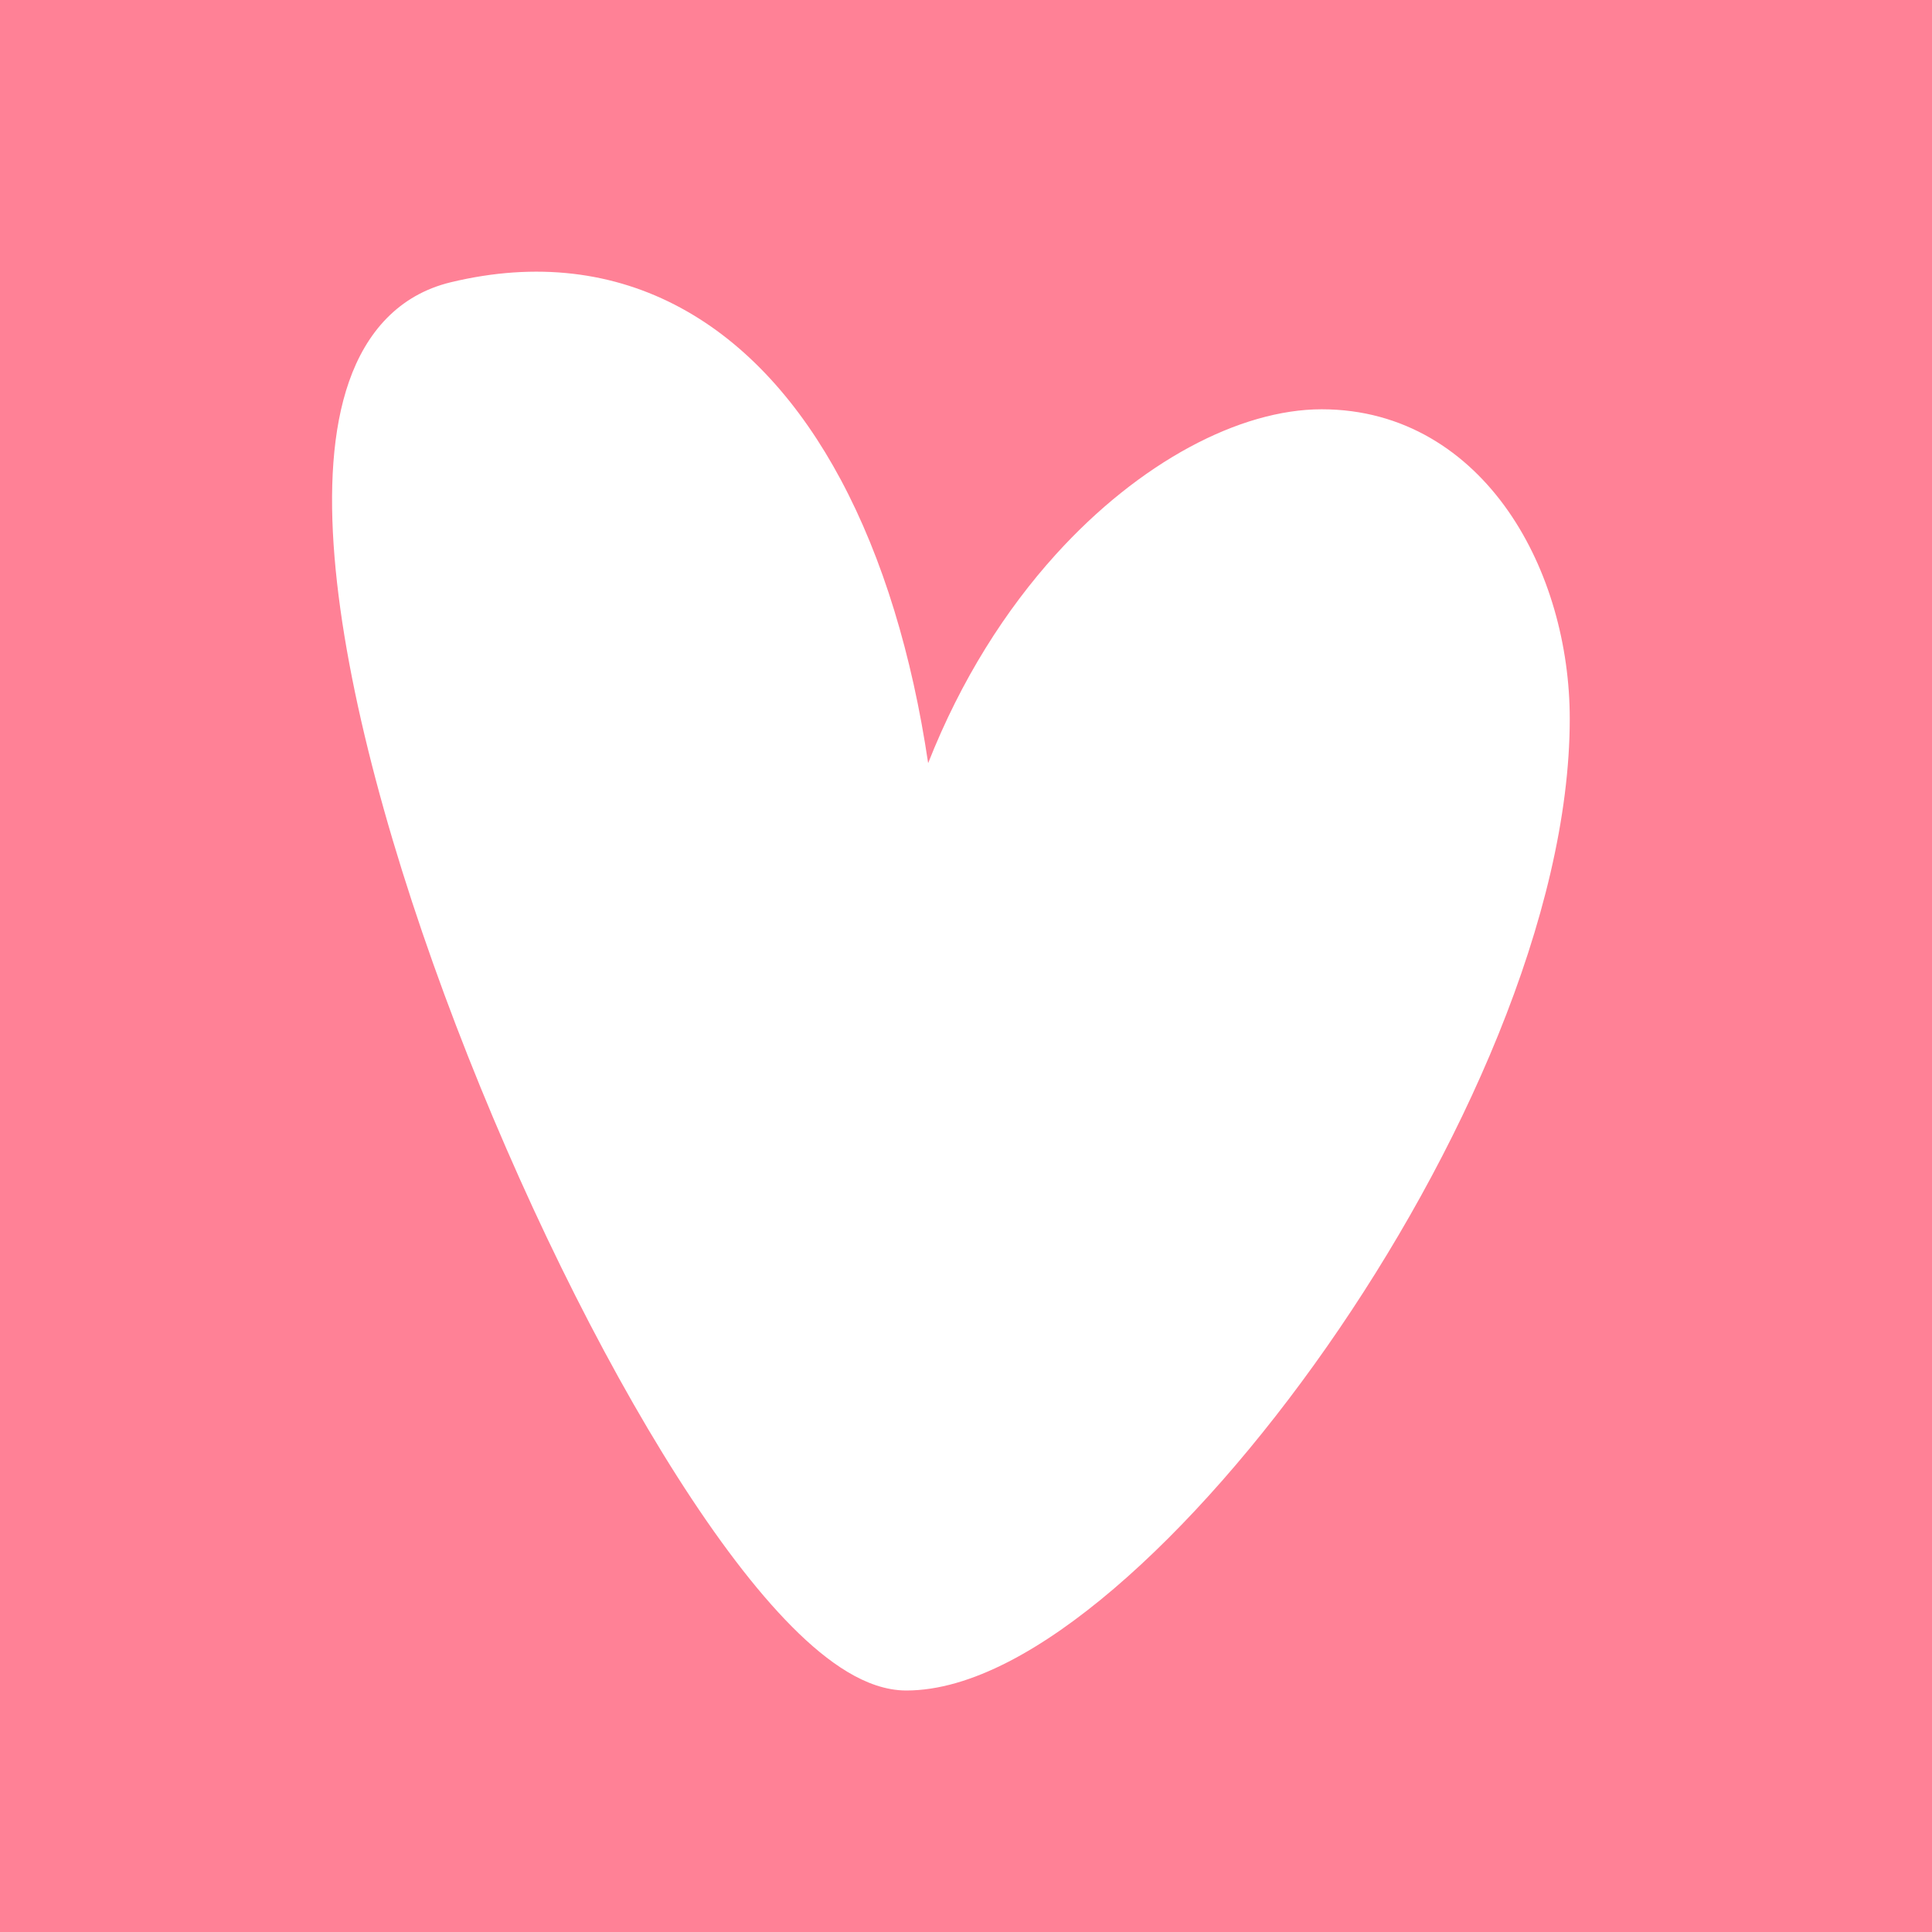
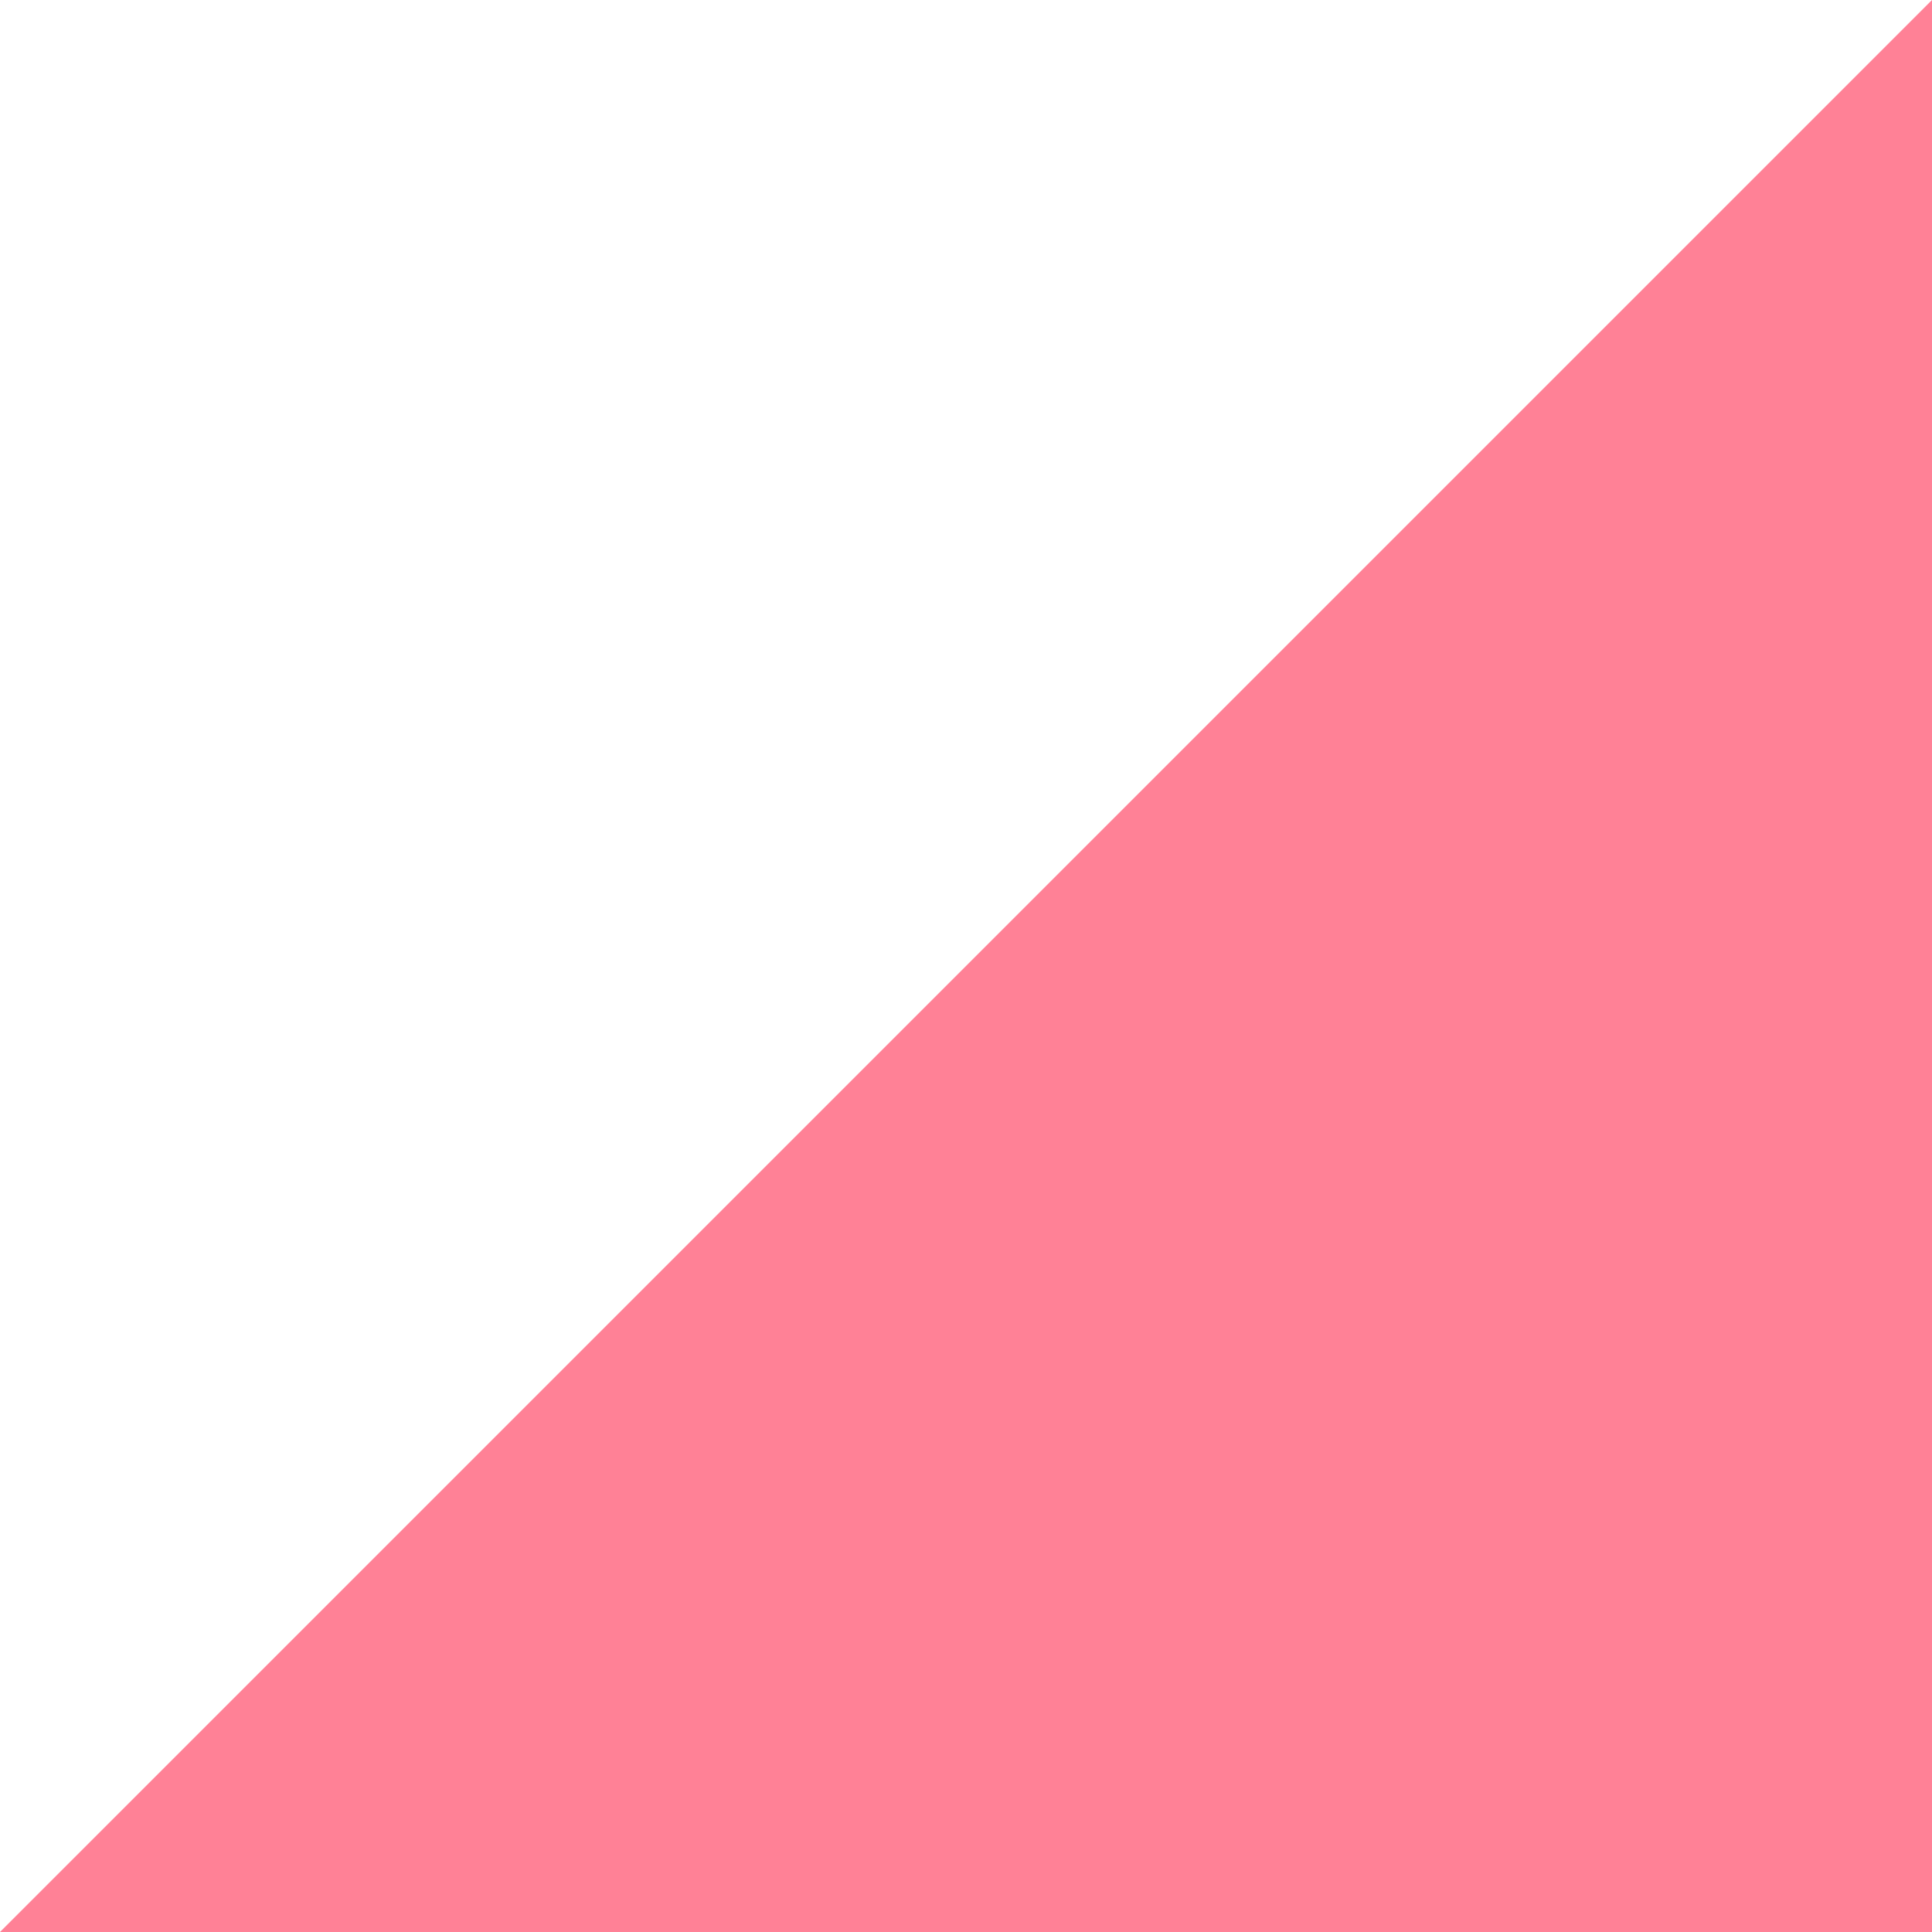
<svg xmlns="http://www.w3.org/2000/svg" data-bbox="0 0 64 64" viewBox="0 0 64 64" height="64" width="64" data-type="color">
  <g>
-     <path fill="#FF8196" d="M64 0v64H0V0z" data-color="1" />
-     <path fill="#ffffff" d="M30.746 25.28c-.531-3.58-1.5-6.784-2.892-9.385-1.343-2.51-3.107-4.506-5.301-5.695-2.212-1.2-4.78-1.534-7.623-.849-1.723.416-2.8 1.661-3.368 3.288-.556 1.586-.663 3.601-.48 5.814.366 4.442 1.932 10.049 4.023 15.514 2.095 5.476 4.745 10.886 7.328 14.945 1.29 2.026 2.583 3.748 3.805 4.977.61.614 1.227 1.129 1.837 1.495.604.362 1.265.616 1.948.616 2.13 0 4.553-1.39 6.877-3.374 2.374-2.026 4.833-4.835 7.053-8.011C48.37 38.298 52 30.295 52 23.81c0-2.42-.684-4.94-2.04-6.884-1.371-1.965-3.459-3.368-6.178-3.368-2.716 0-6.04 1.751-8.814 4.817-1.644 1.817-3.129 4.129-4.222 6.905" clip-rule="evenodd" fill-rule="evenodd" data-color="2" />
+     <path fill="#FF8196" d="M64 0v64H0z" data-color="1" />
  </g>
</svg>